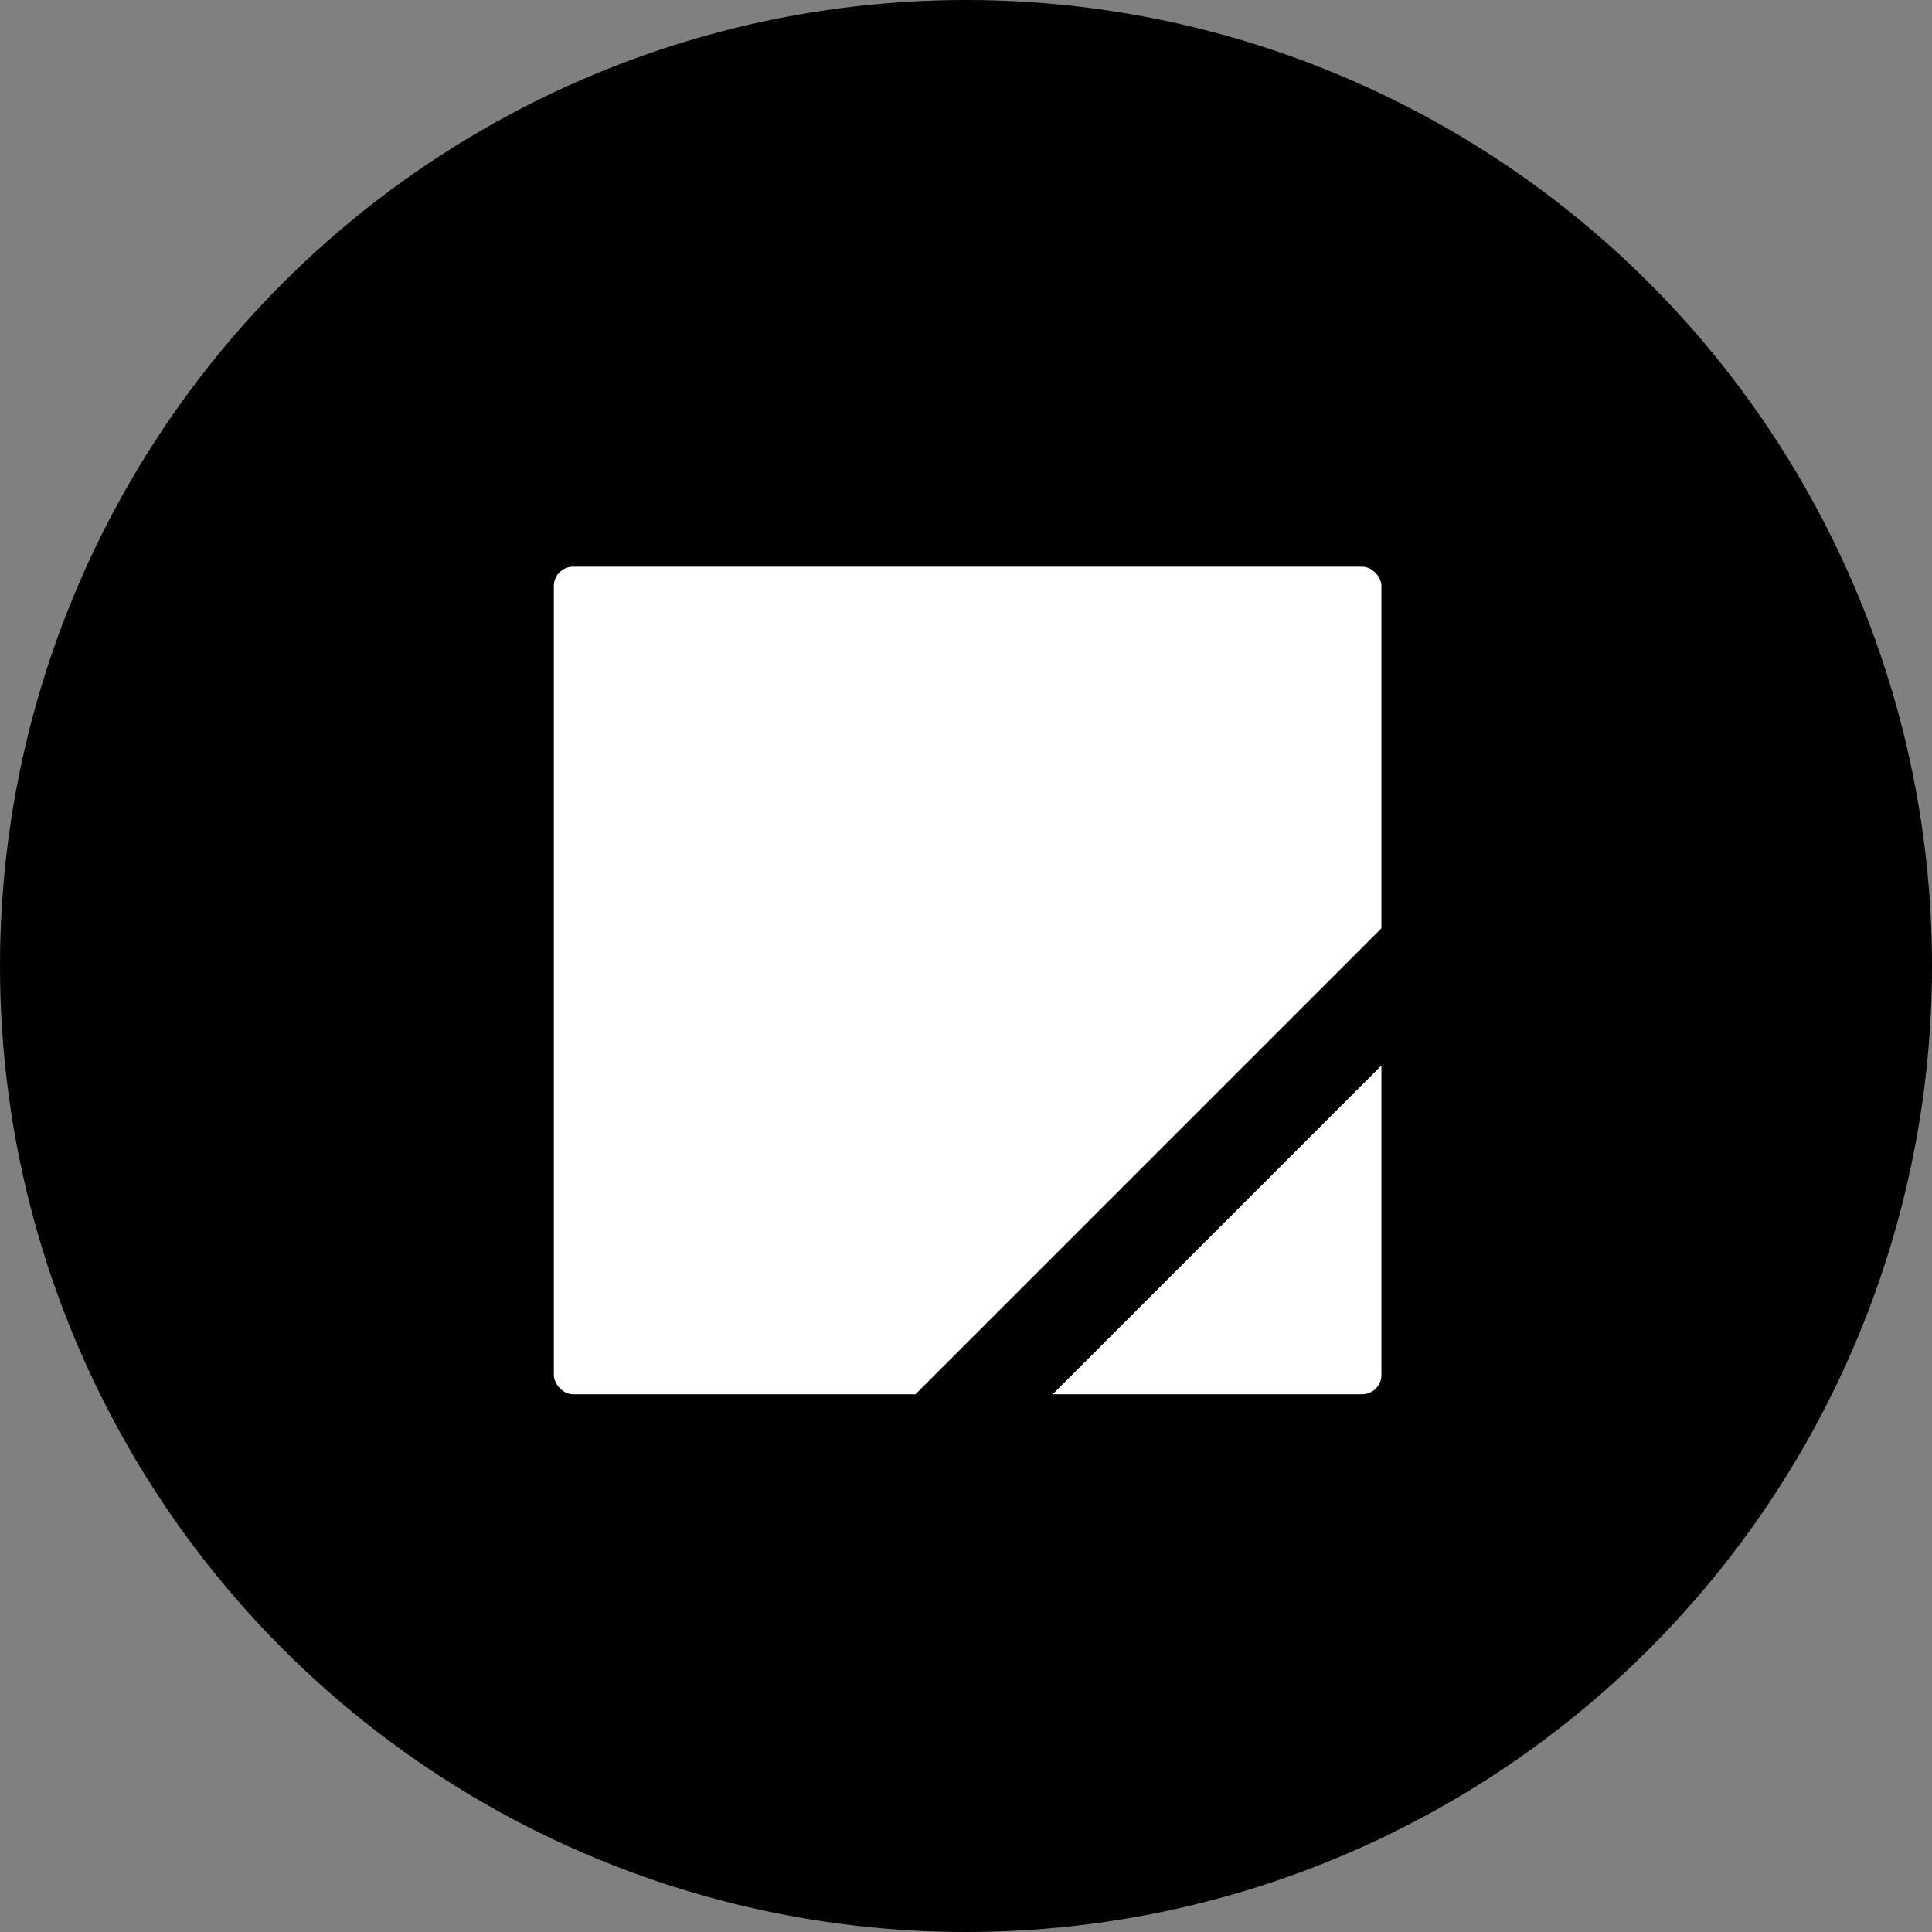
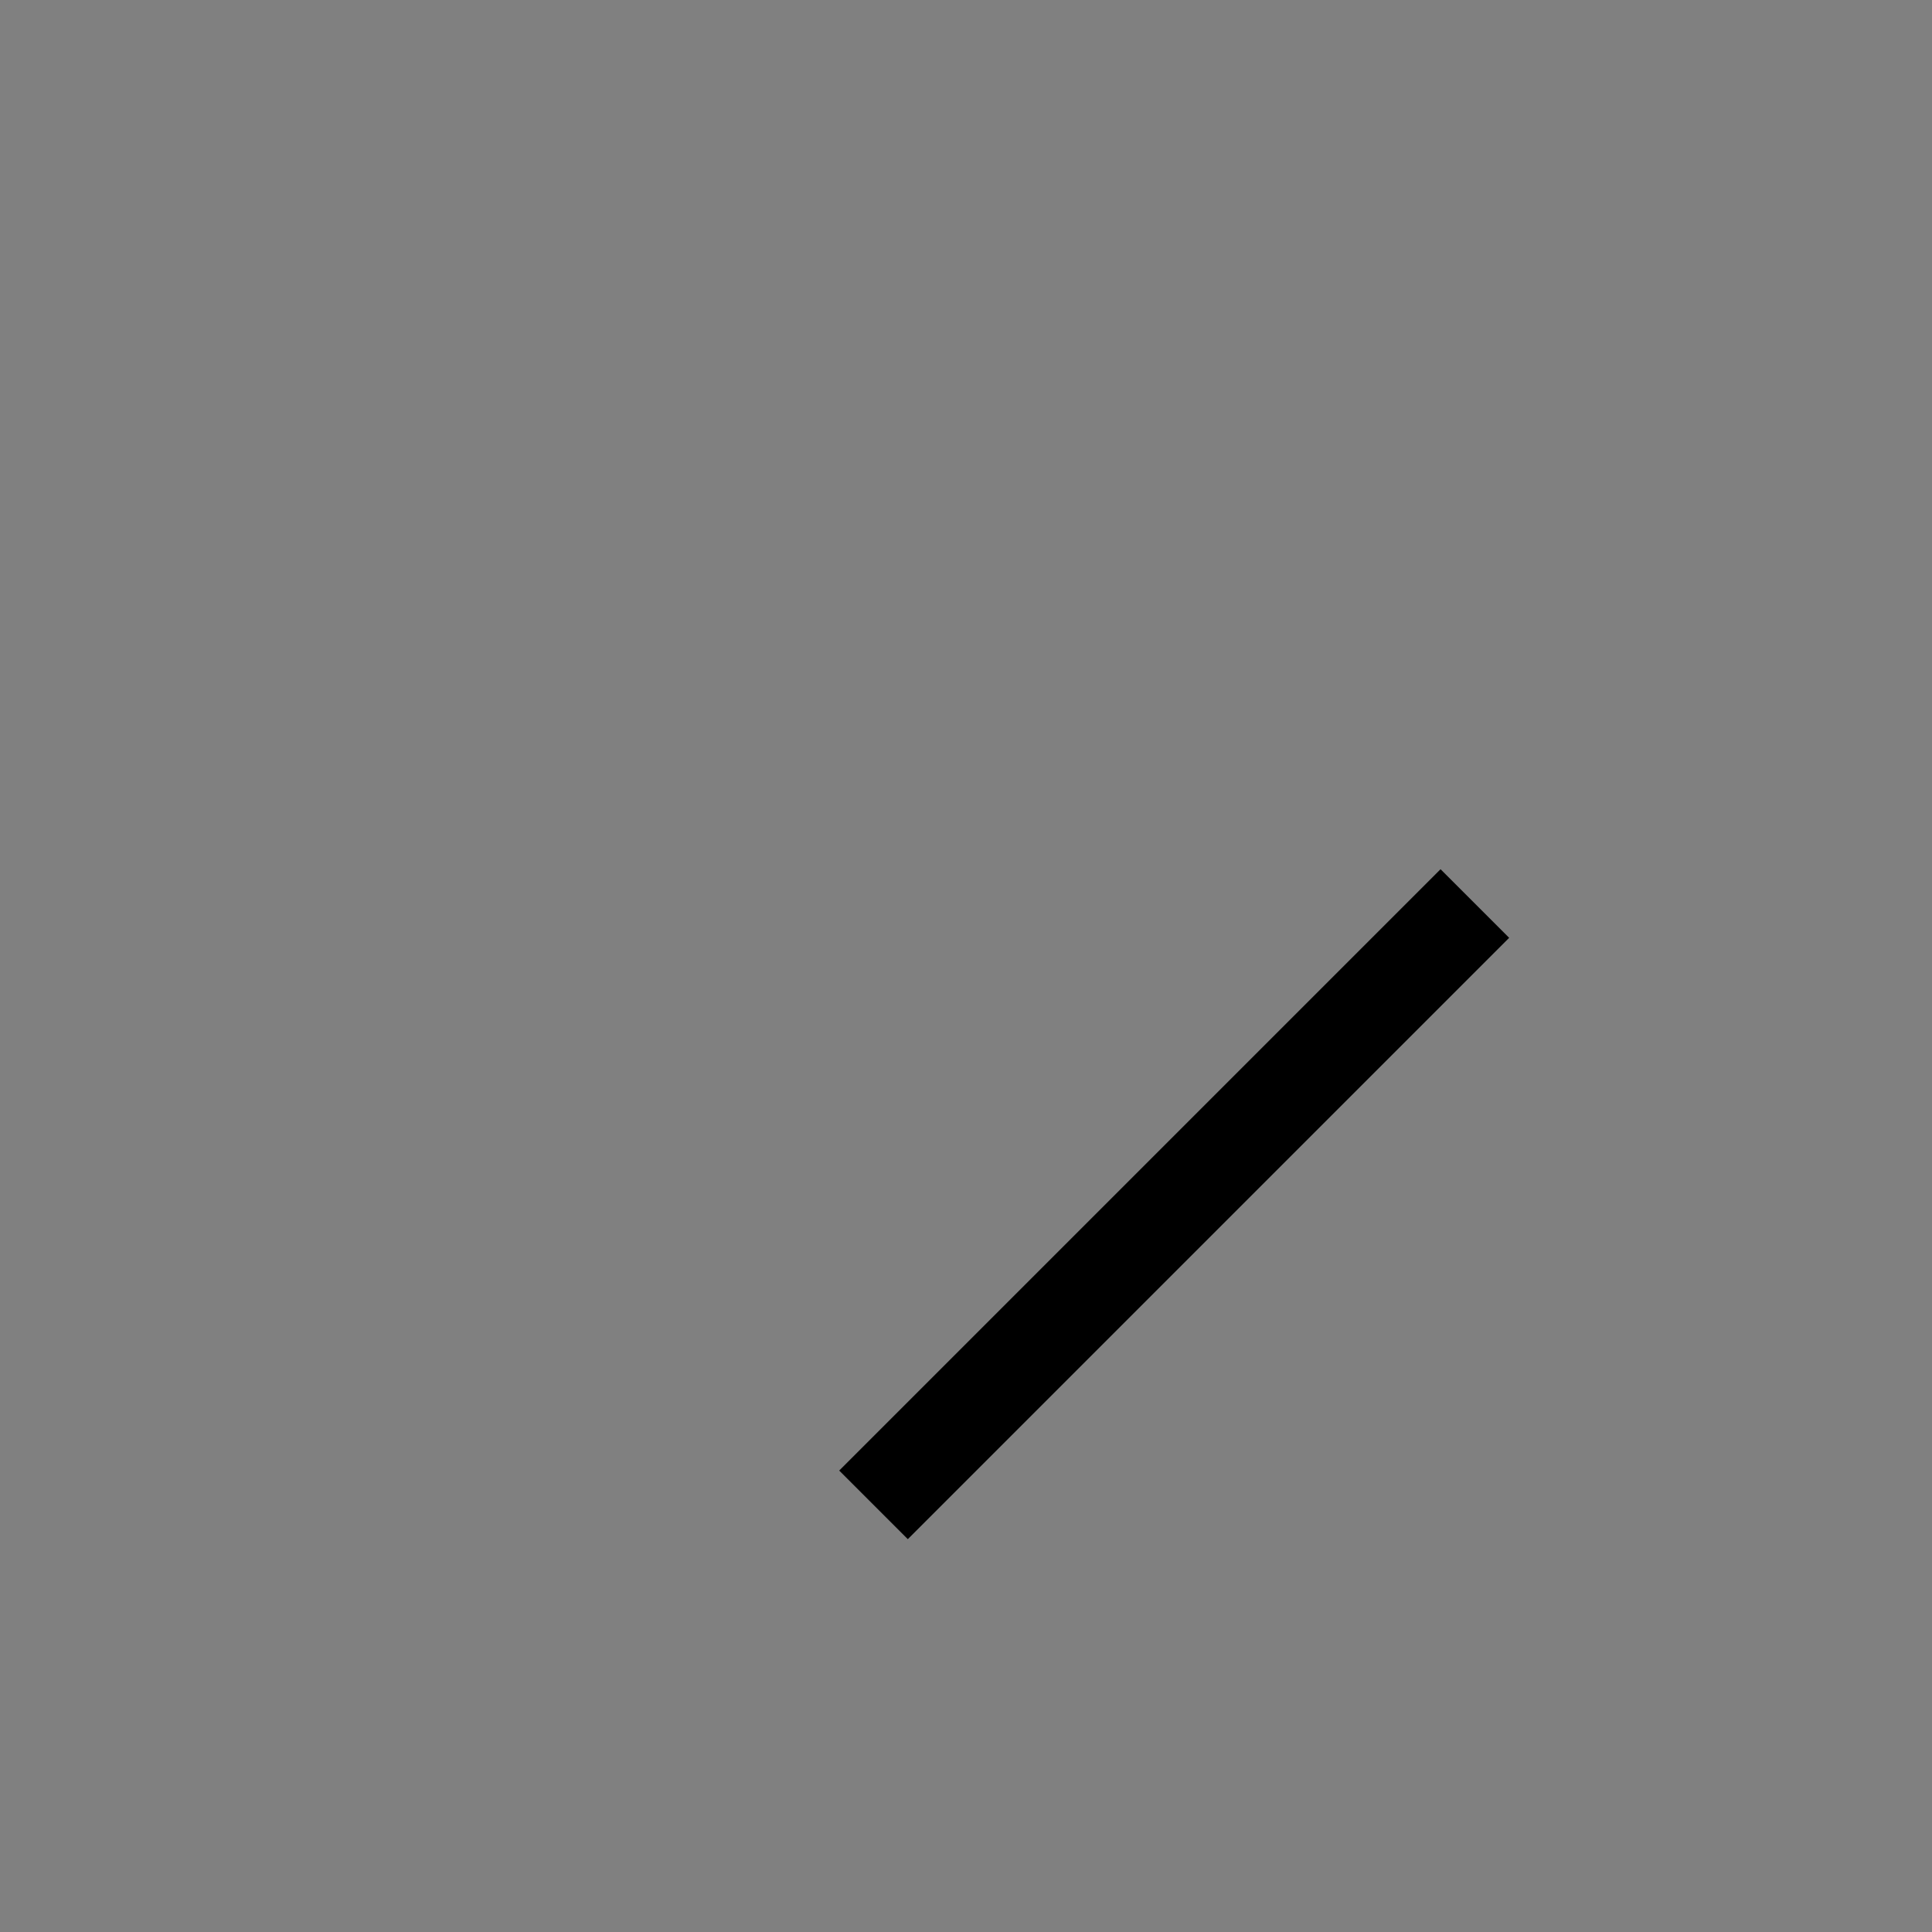
<svg xmlns="http://www.w3.org/2000/svg" width="300" height="300" viewBox="0 0 300 300" fill="none">
  <rect x="0" y="0" width="300" height="300" fill="#808080" stroke="none" />
-   <circle cx="150" cy="150" r="150" fill="black" />
-   <rect x="86" y="88" width="128.507" height="128.507" rx="3" fill="white" />
  <rect x="223.688" y="134.972" width="15.066" height="132.052" transform="rotate(45 223.688 134.972)" fill="black" />
</svg>